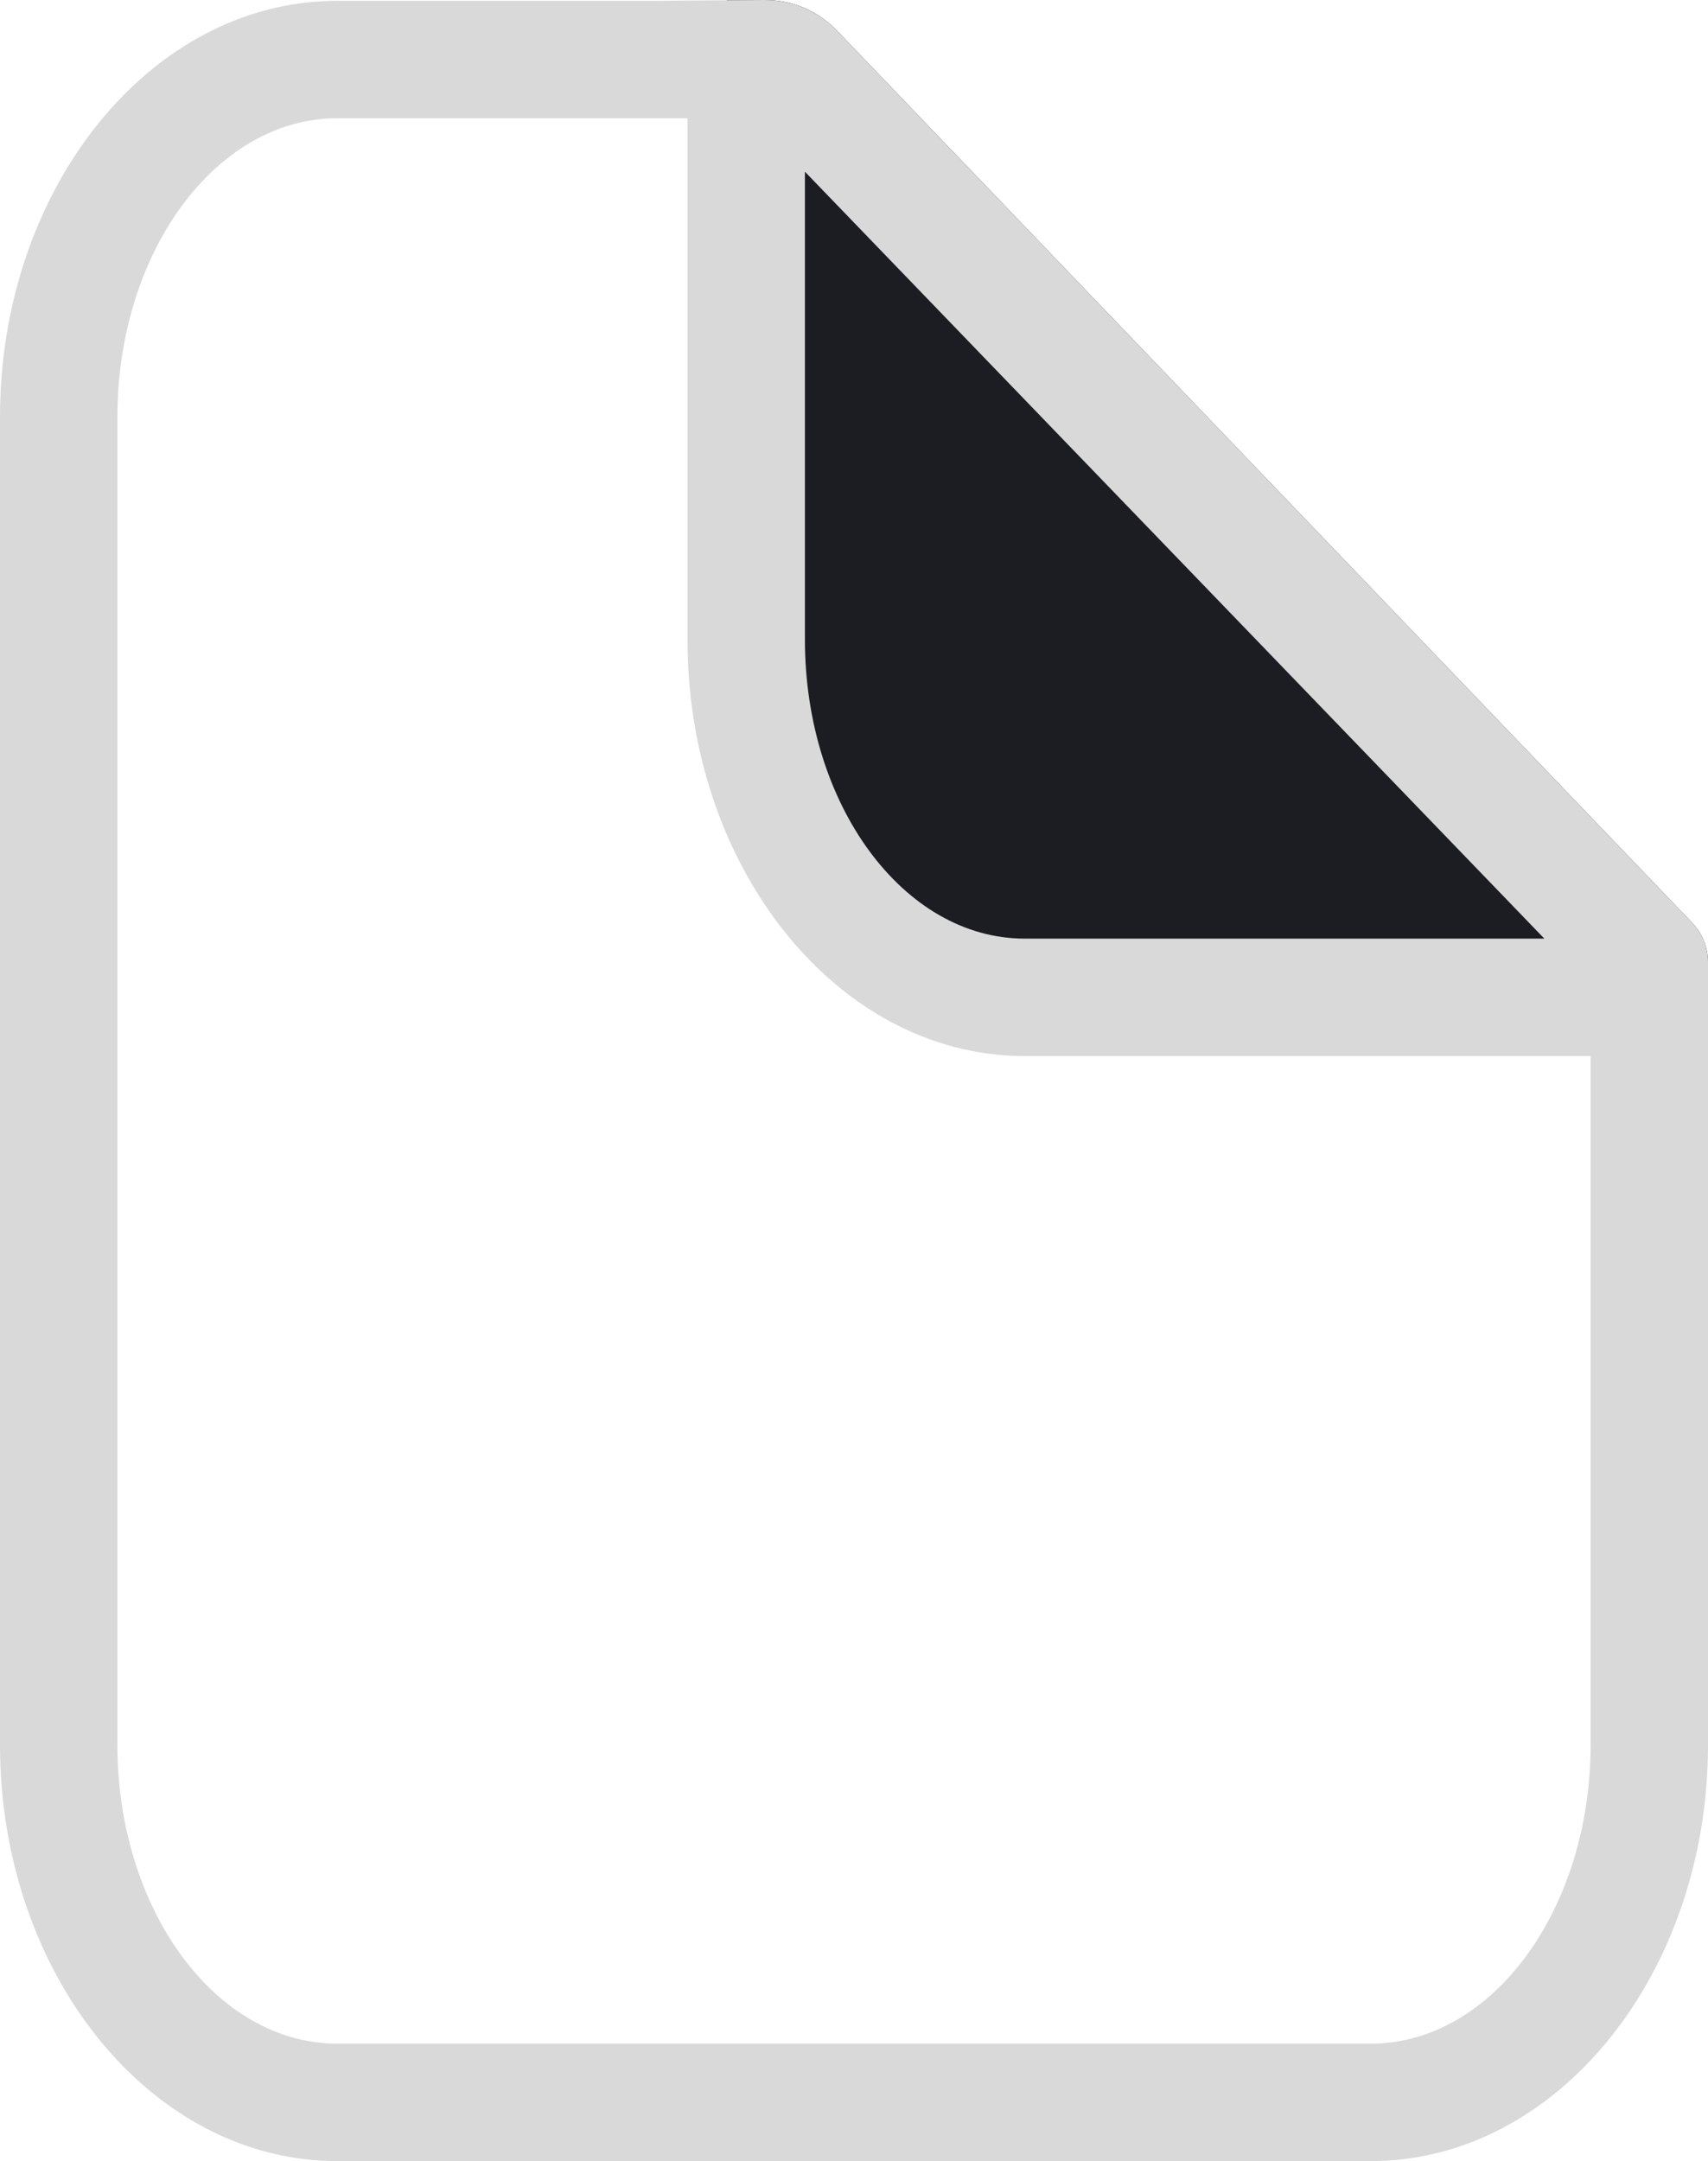
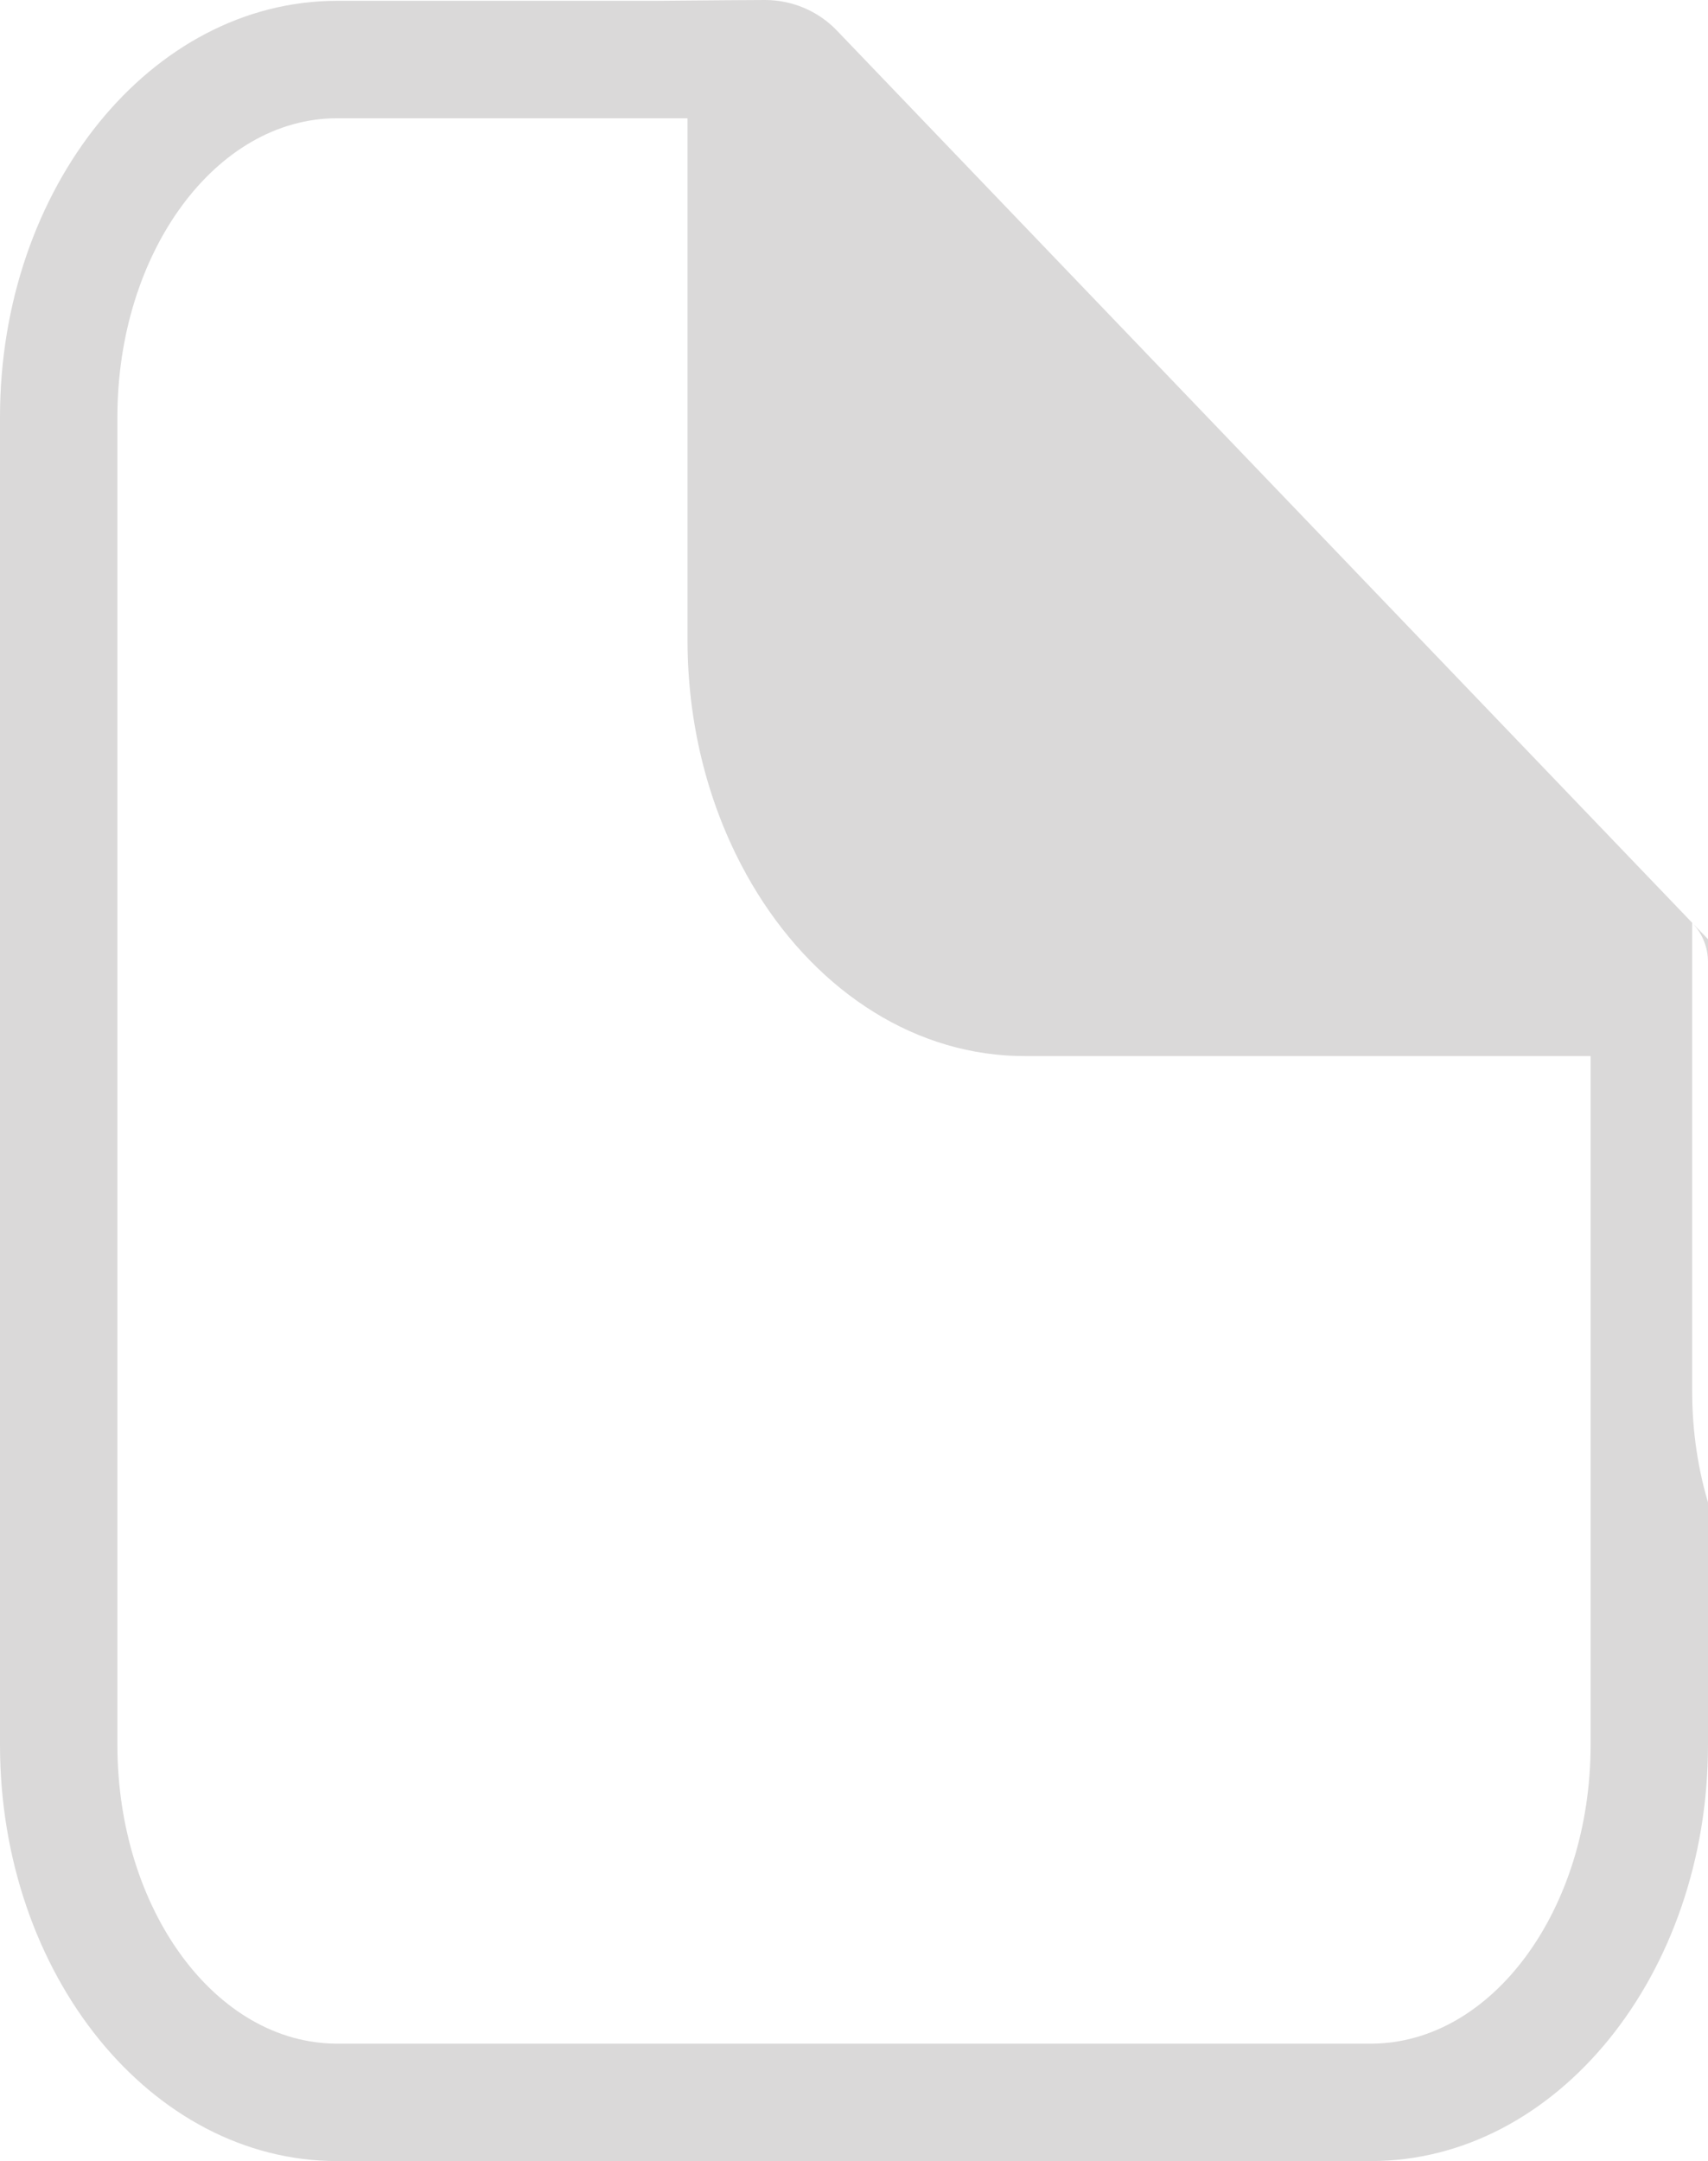
<svg xmlns="http://www.w3.org/2000/svg" id="Layer_1" viewBox="0 0 145.48 184.01">
  <defs>
    <style>.cls-1{fill:#dad9d9;}.cls-2{fill:#1c1d22;}</style>
  </defs>
-   <path class="cls-2" d="M145.48,81.91v7.9h-59.87c-.27,0-.61-3.23-.88-3.25-10.1-.34-15.33-3.32-18.39-12.48-.8-2.36-4.44-5.35-4.44-7.98V.02c1.11-.01,2.23-.01,3.25-.02,2.32-.01,4.53.93,6.13,2.6l72.85,75.97c.87.9,1.35,2.1,1.35,3.34Z" />
-   <path class="cls-1" d="M144.13,78.57L71.28,2.6C69.68.93,67.47,0,65.15,0c-1.02.01-2.14.01-3.25.02-3.11.02-6.07.05-6.07.05h-27.12C12.87.07,0,15.97,0,35.51v113.06c0,19.54,12.87,35.44,28.71,35.44h88.06c15.83,0,28.71-15.9,28.71-35.44v-66.66c0-1.24-.48-2.44-1.35-3.34ZM68.56,14.62l62.98,65.3h-44.27c-10.32,0-18.71-11.41-18.71-25.44V14.62ZM135.48,148.57c0,14.03-8.4,25.44-18.71,25.44H28.71c-10.32,0-18.71-11.41-18.71-25.44V35.51c0-14.02,8.39-25.44,18.71-25.44h29.85v44.41c0,7.05,1.68,13.62,4.57,19.15,4.68,8.98,12.58,15.2,21.66,16.16.82.09,1.64.13,2.48.13h48.21v58.65Z" />
+   <path class="cls-1" d="M144.13,78.57L71.28,2.6C69.68.93,67.47,0,65.15,0c-1.02.01-2.14.01-3.25.02-3.11.02-6.07.05-6.07.05h-27.12C12.87.07,0,15.97,0,35.51v113.06c0,19.54,12.87,35.44,28.71,35.44h88.06c15.83,0,28.71-15.9,28.71-35.44v-66.66c0-1.24-.48-2.44-1.35-3.34Zl62.98,65.3h-44.27c-10.32,0-18.71-11.41-18.71-25.44V14.62ZM135.48,148.57c0,14.03-8.4,25.44-18.71,25.44H28.71c-10.32,0-18.71-11.41-18.71-25.44V35.51c0-14.02,8.39-25.44,18.71-25.44h29.85v44.41c0,7.05,1.68,13.62,4.57,19.15,4.68,8.98,12.58,15.2,21.66,16.16.82.09,1.64.13,2.48.13h48.21v58.65Z" />
</svg>